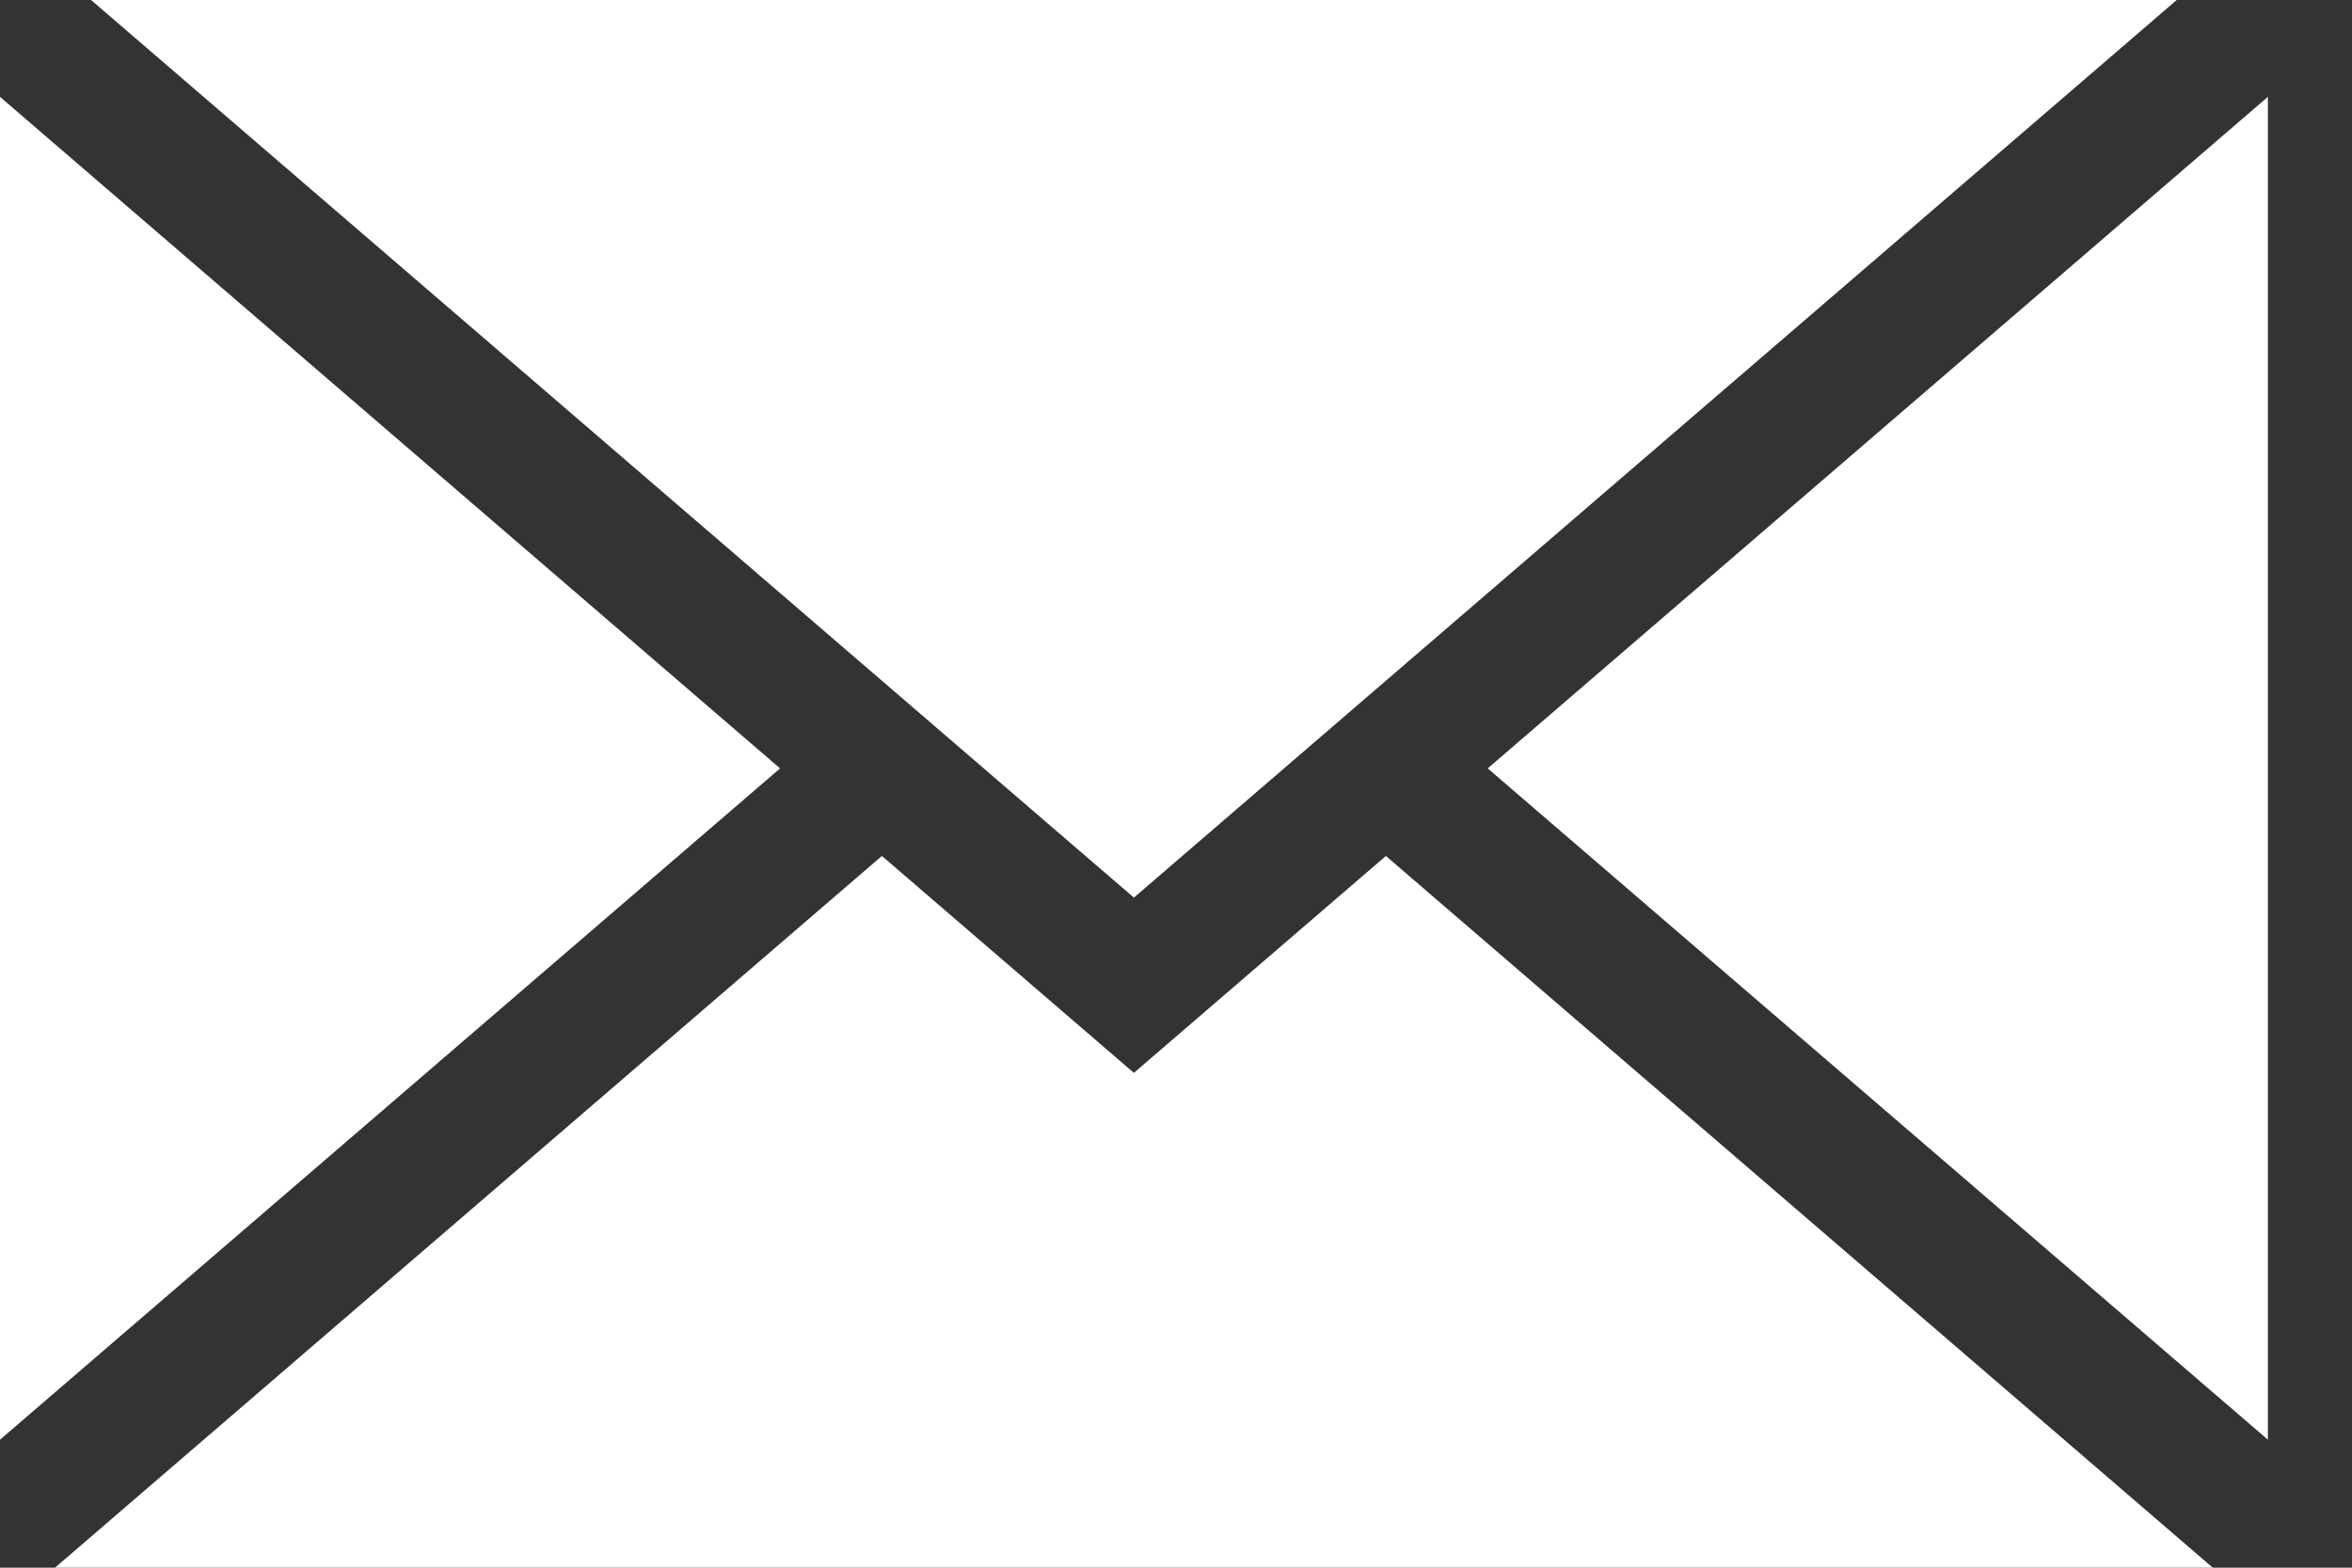
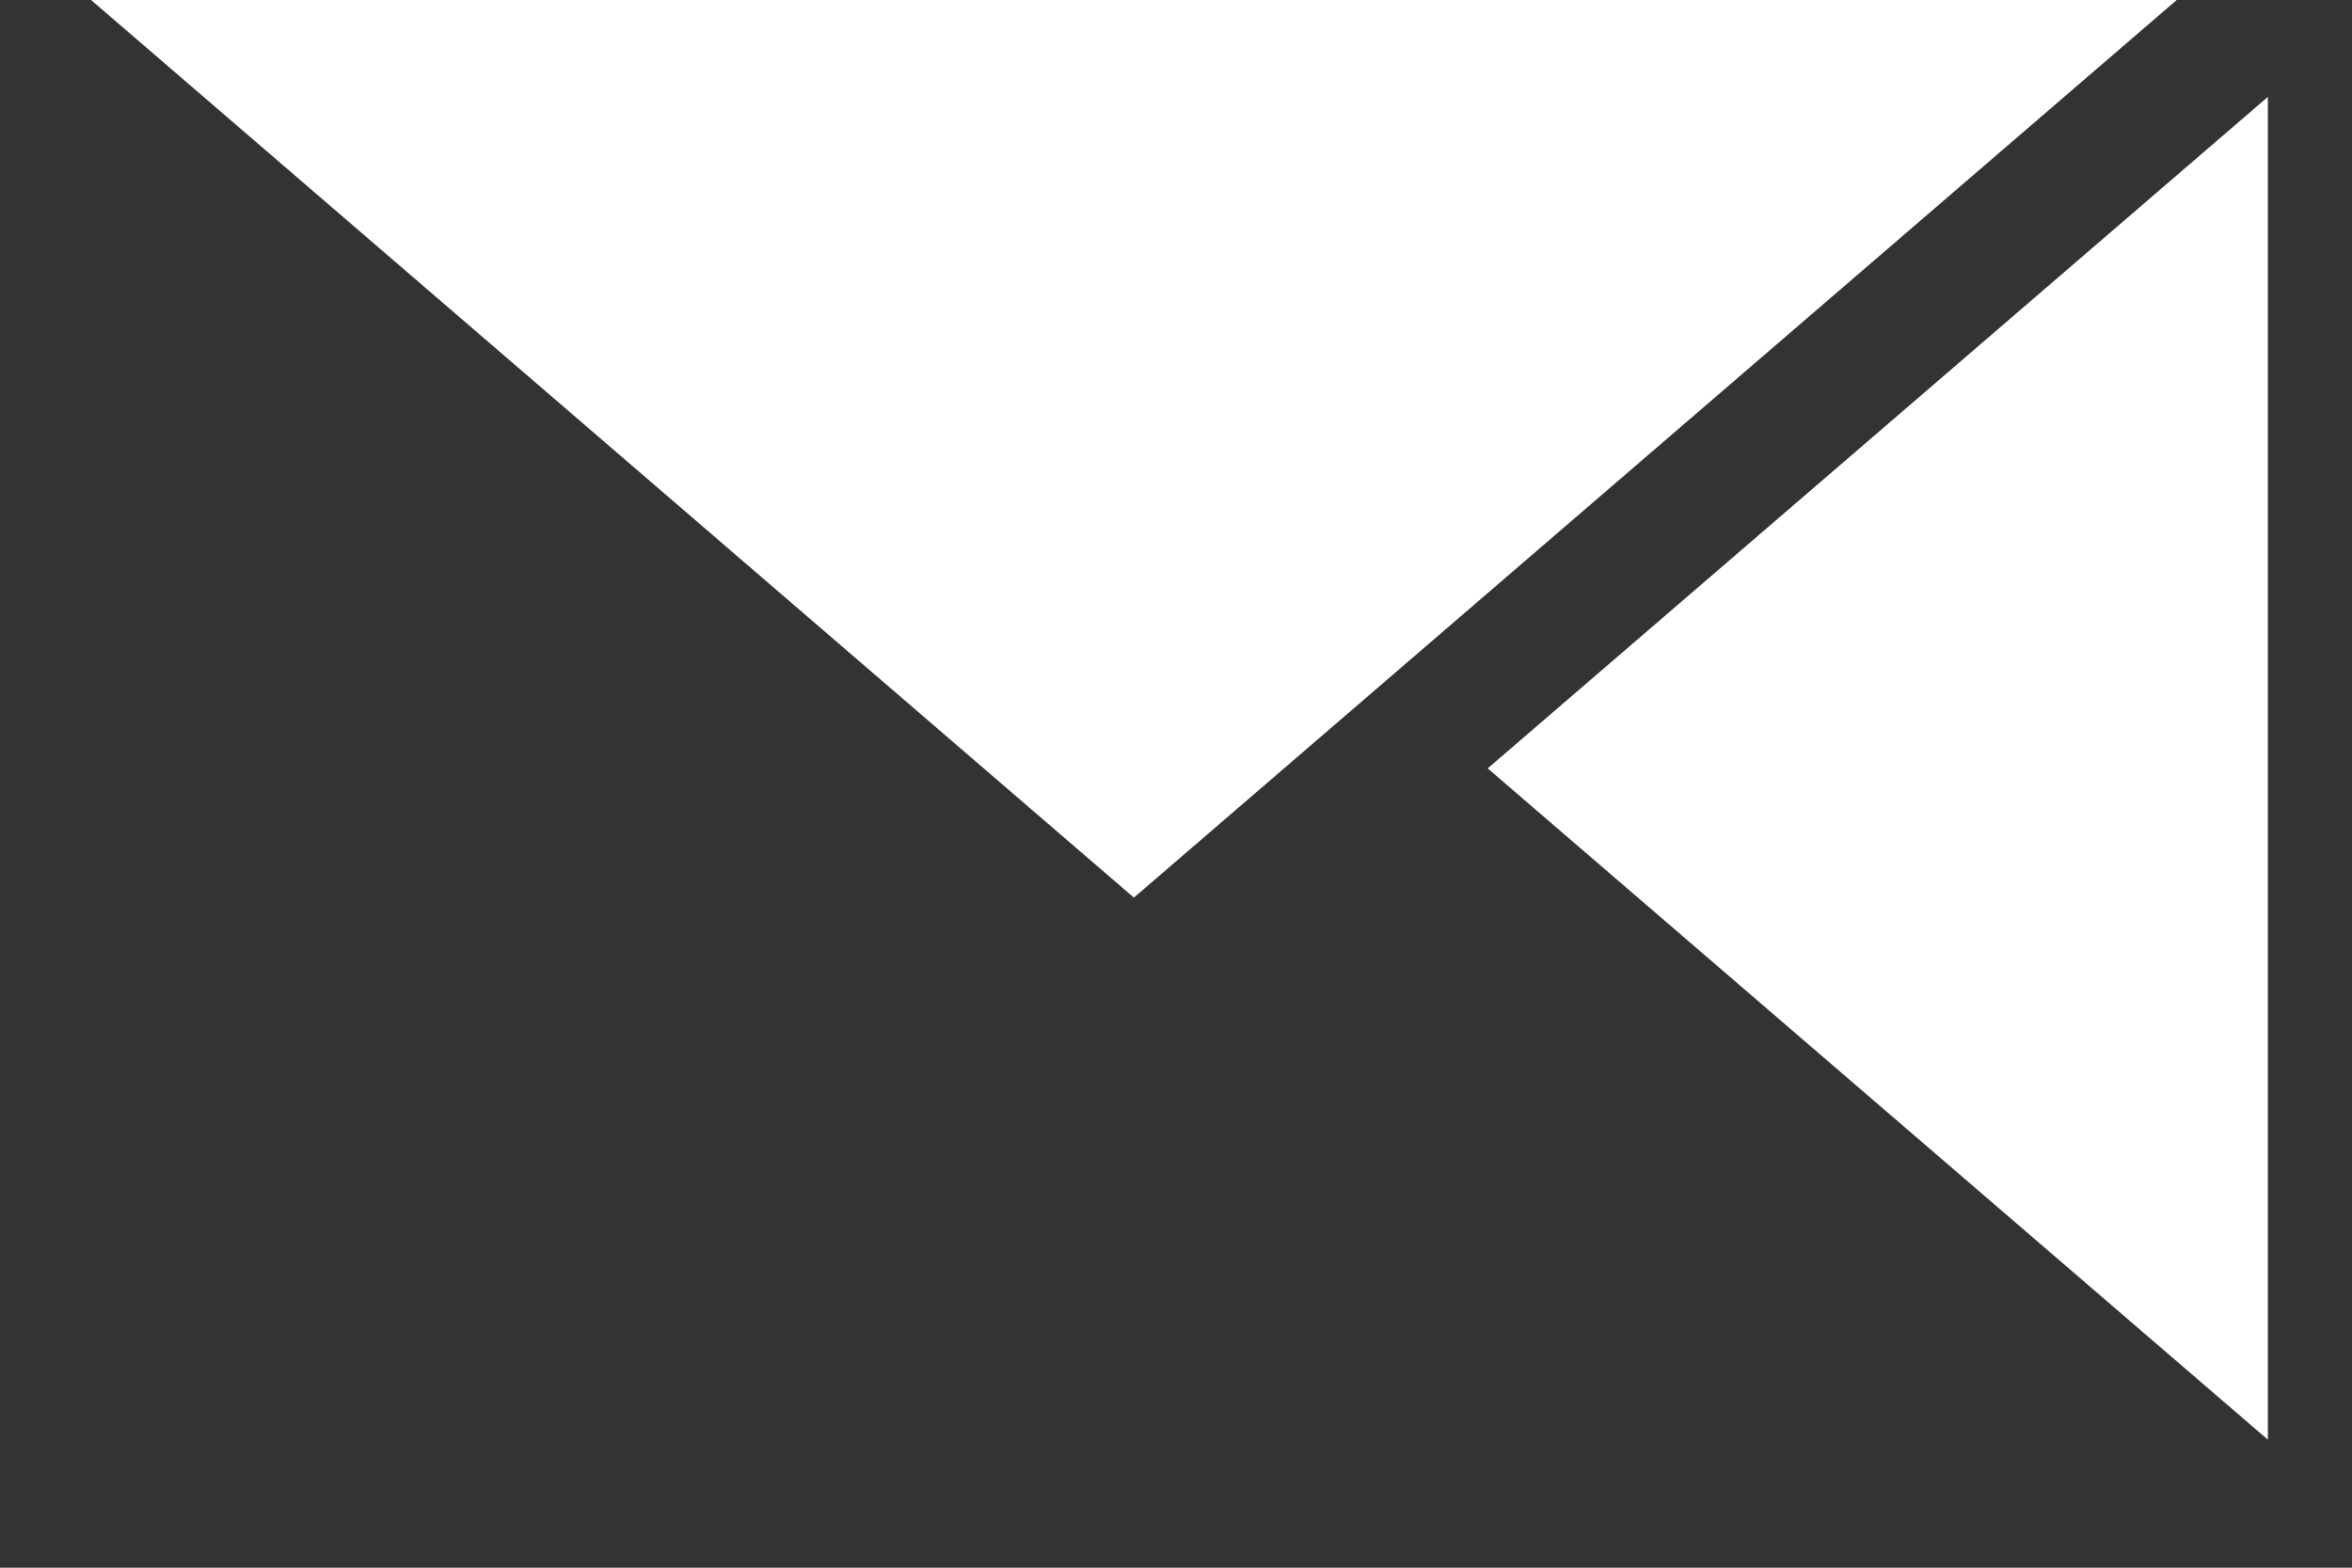
<svg xmlns="http://www.w3.org/2000/svg" width="21" height="14" viewBox="0 0 21 14" fill="none">
  <rect x="0" y="0" width="21" height="14" fill="#333333" stroke="none" />
-   <path d="M6.965 6.862L0 0.865V12.857L6.965 6.862Z" fill="white" />
  <path d="M0.813 0L10.124 8.016L19.435 0H0.813Z" fill="white" />
  <path d="M13.283 6.862L20.249 12.857V0.865L13.283 6.862Z" fill="white" />
-   <path d="M12.374 7.644L10.124 9.581L7.874 7.644L0.491 14H19.757L12.374 7.644Z" fill="white" />
</svg>